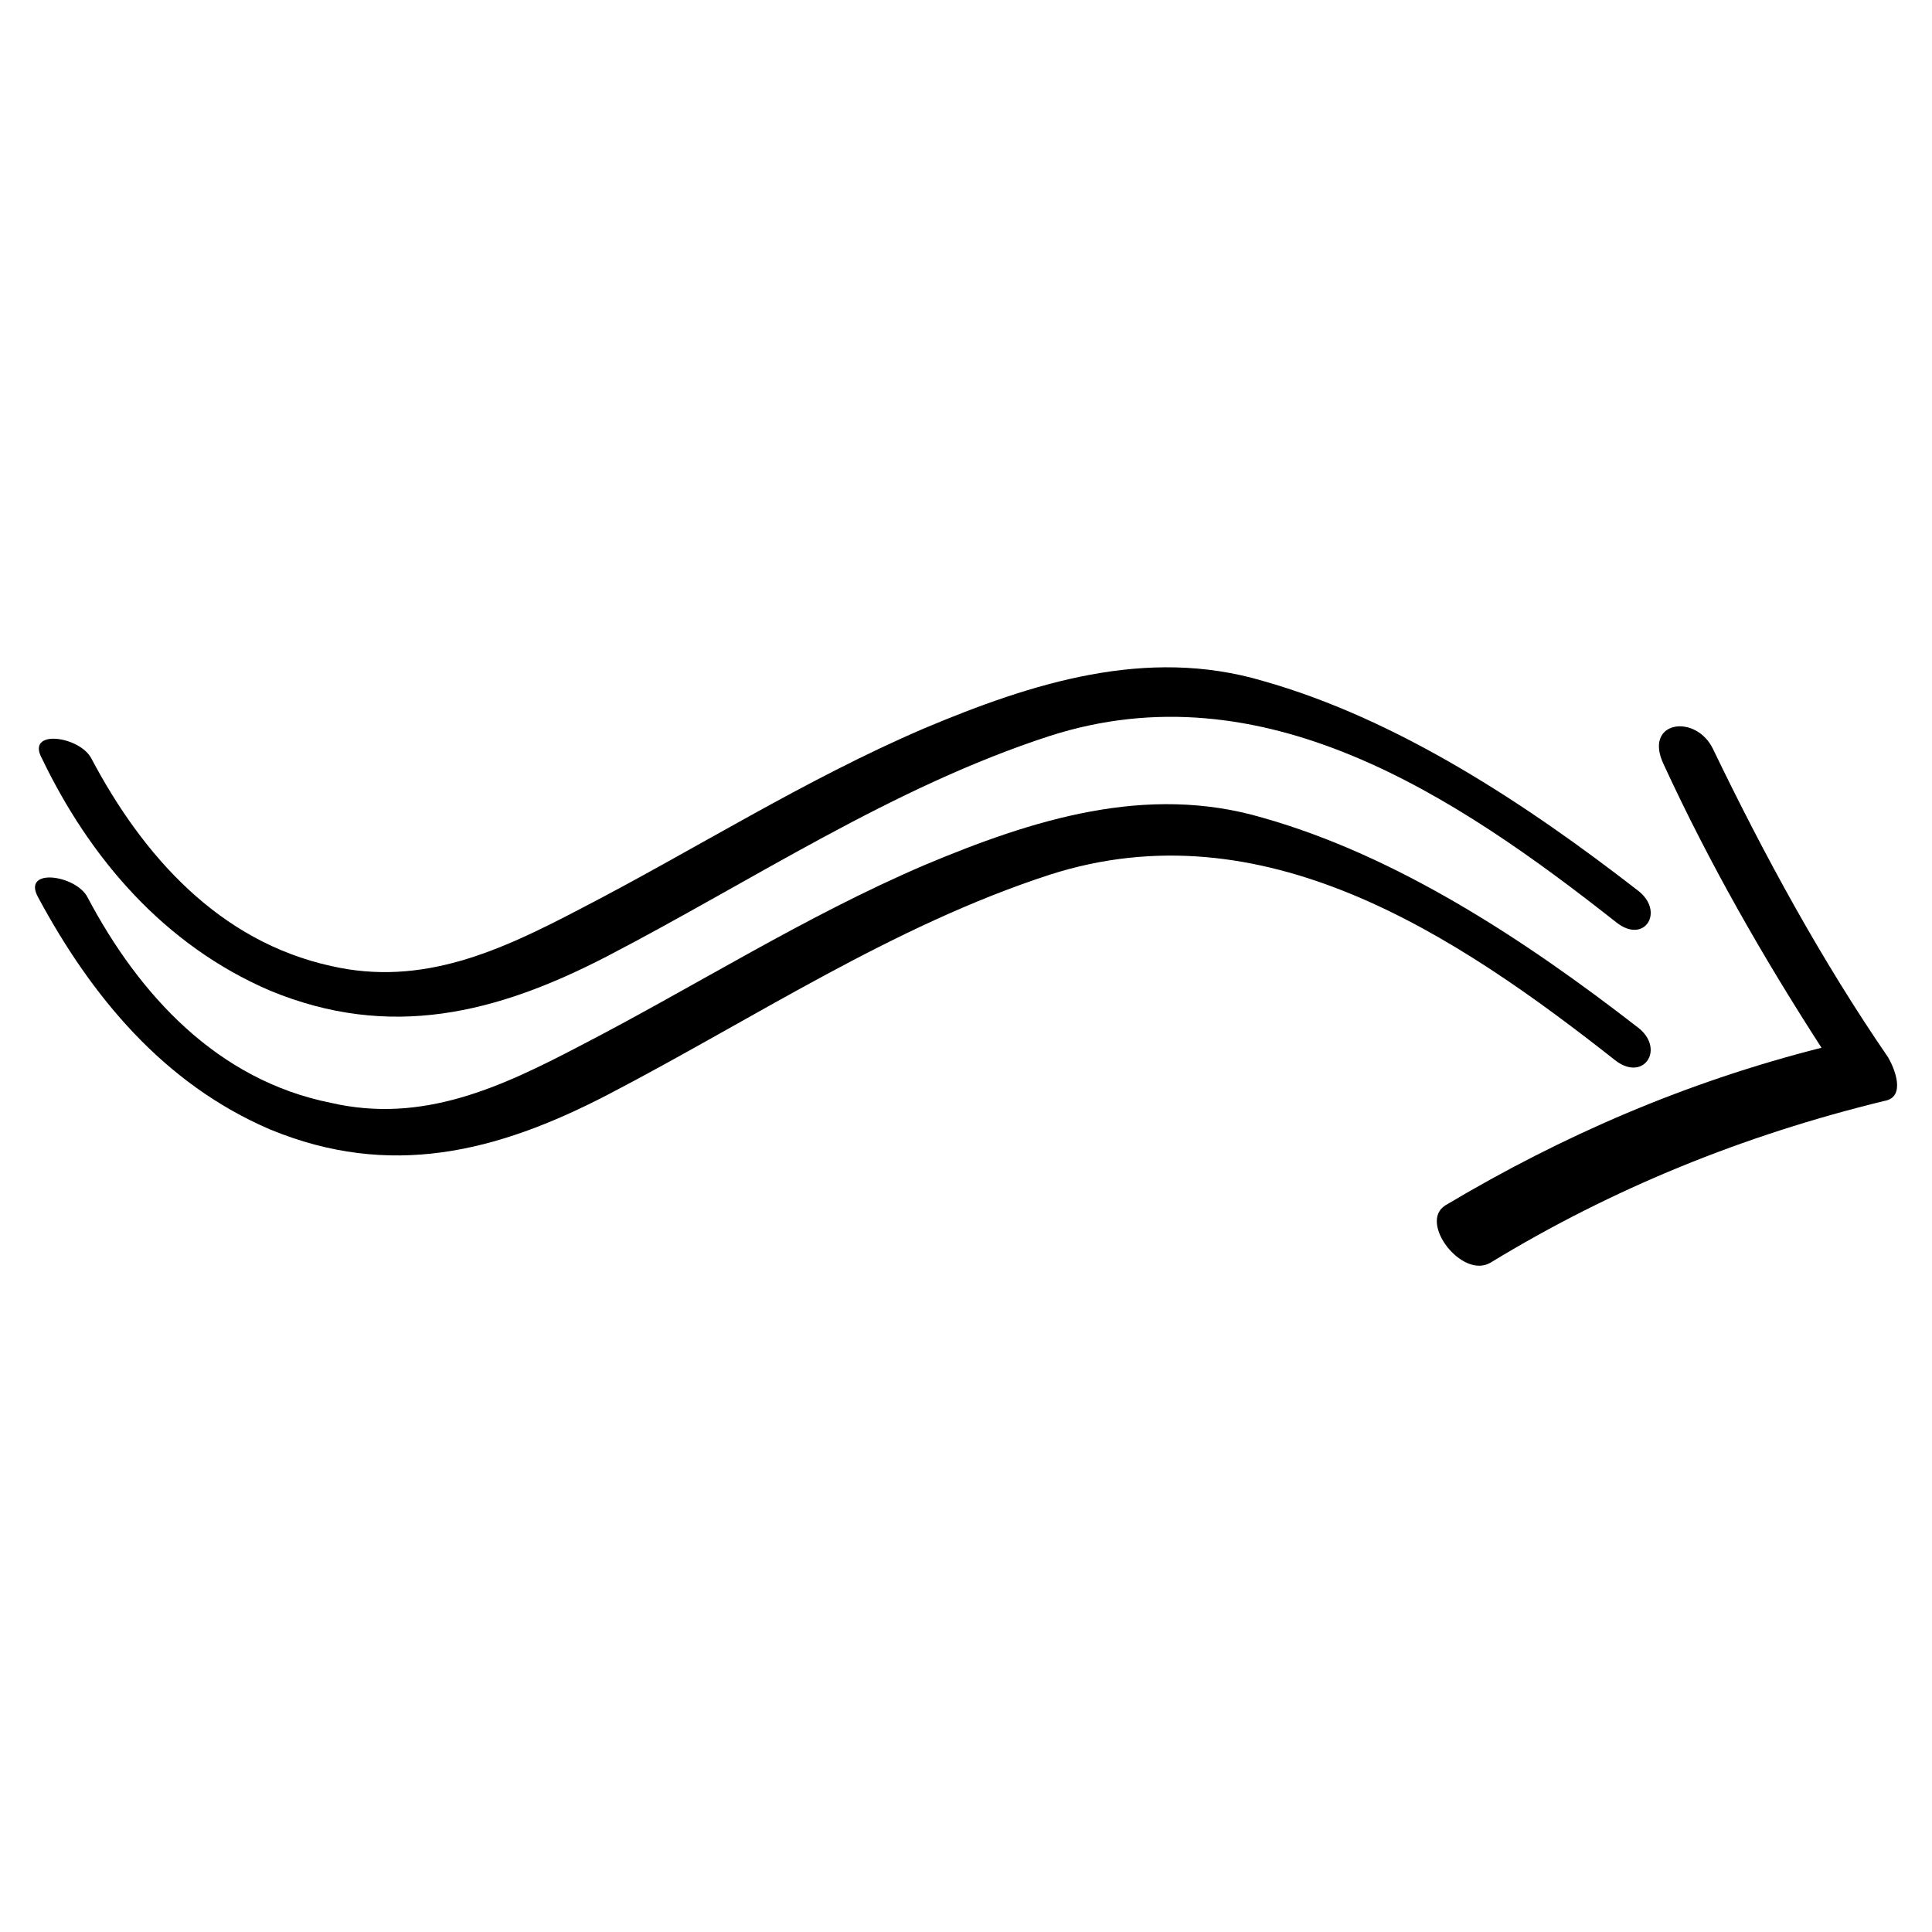
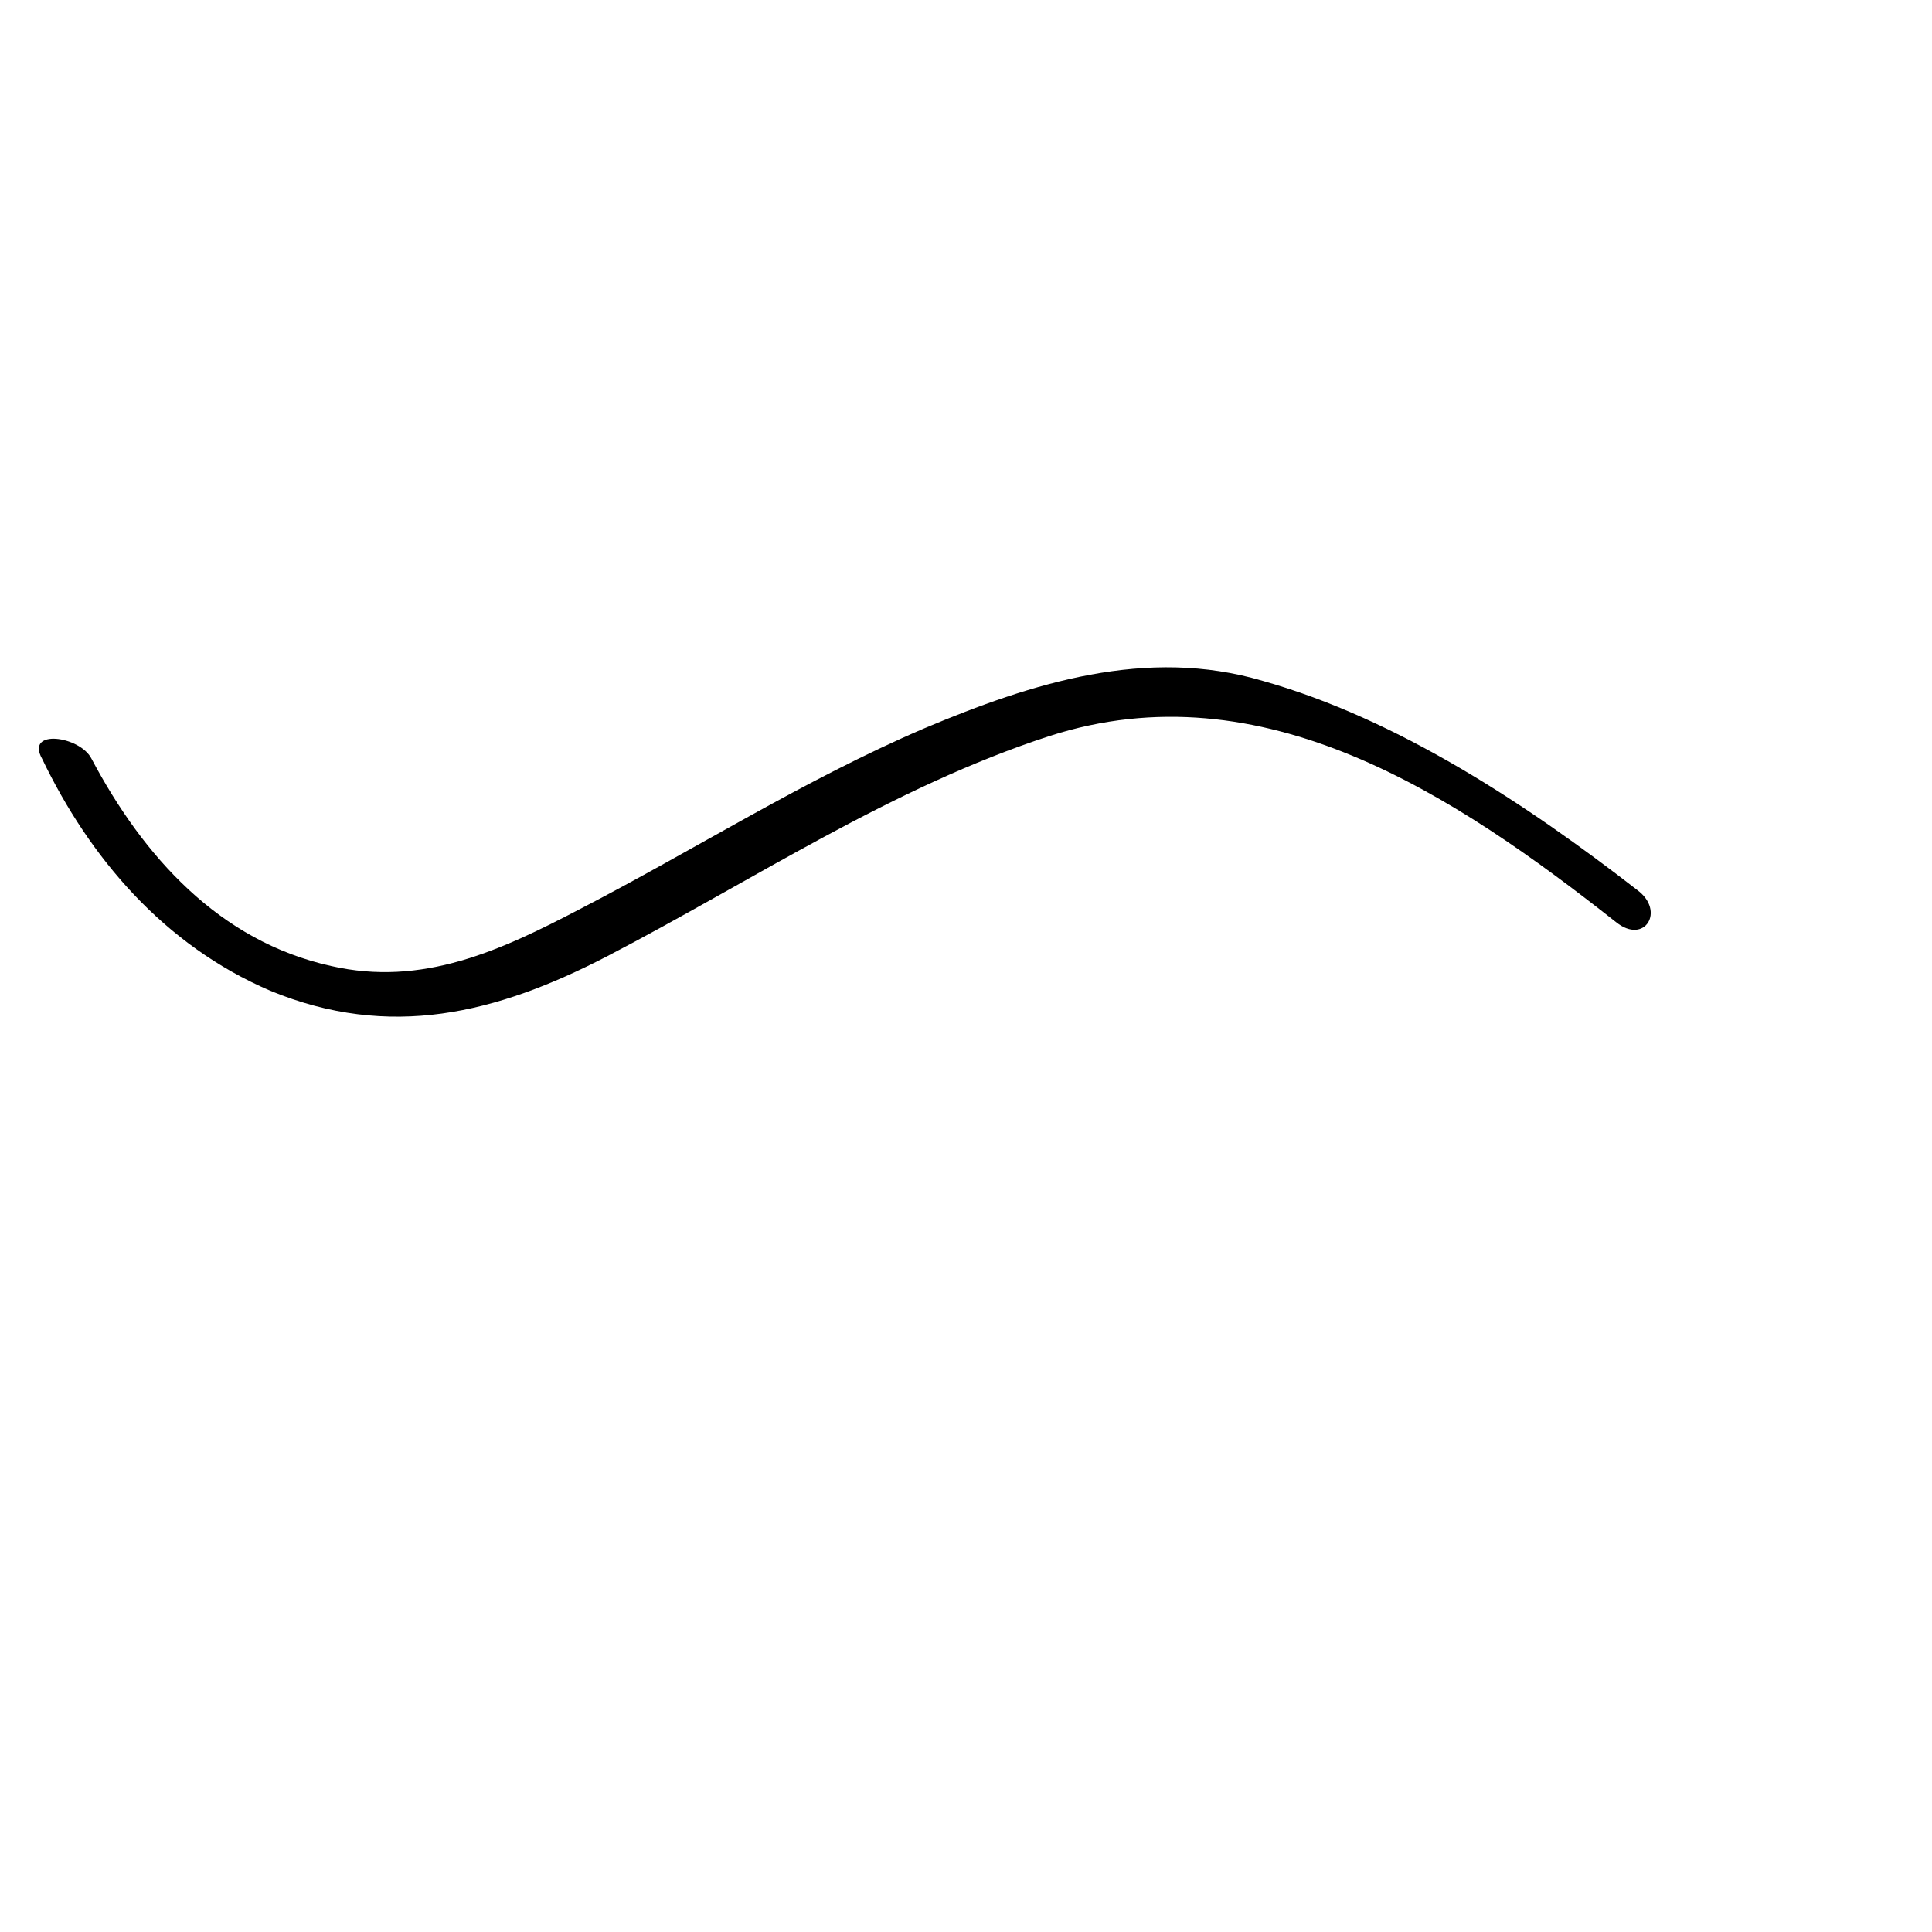
<svg xmlns="http://www.w3.org/2000/svg" fill="#000000" width="800px" height="800px" version="1.1" viewBox="144 144 512 512">
  <g>
-     <path d="m644.35 424.18c-17.637-25.691-32.75-53.402-46.352-81.617-4.535-9.574-18.641-7.559-13.098 4.031 12.09 26.199 26.199 50.883 41.816 75.066-35.77 9.07-68.52 23.176-99.754 41.816-7.055 4.535 4.535 19.648 12.09 15.113 32.242-19.648 67.008-33.754 104.29-42.824 6.043-1.004 2.519-9.066 1.008-11.586z" />
    <path d="m215.61 406.55c31.738 13.098 59.953 6.047 89.176-9.07 38.793-20.152 75.57-44.84 117.39-58.441 56.426-18.137 107.31 15.617 150.14 49.375 7.559 6.047 13.098-3.023 5.543-8.566-29.223-22.672-63.48-45.344-99.25-55.418-30.73-9.07-60.961 0.504-89.68 12.594-31.738 13.602-60.961 32.242-91.191 47.863-21.16 11.082-41.816 20.656-66 15.113-29.727-6.551-49.879-29.223-63.48-54.914-3.023-6.047-17.633-8.062-13.098 0 12.594 26.199 32.242 49.375 60.457 61.465z" />
-     <path d="m577.84 416.12c-29.223-22.672-63.48-45.344-99.25-55.418-30.73-9.07-60.961 0.504-89.68 12.594-31.738 13.602-60.961 32.242-91.191 47.863-21.16 11.082-41.816 20.656-66 15.113-30.227-6.047-50.883-28.719-64.484-54.41-3.023-6.047-17.633-8.062-13.098 0 14.105 26.199 33.25 49.375 61.465 61.465 31.738 13.098 59.953 6.047 89.176-9.07 38.793-20.152 75.57-44.84 117.39-58.441 56.426-18.137 107.31 15.617 150.14 49.375 7.555 5.539 13.098-3.527 5.539-9.07z" />
  </g>
</svg>